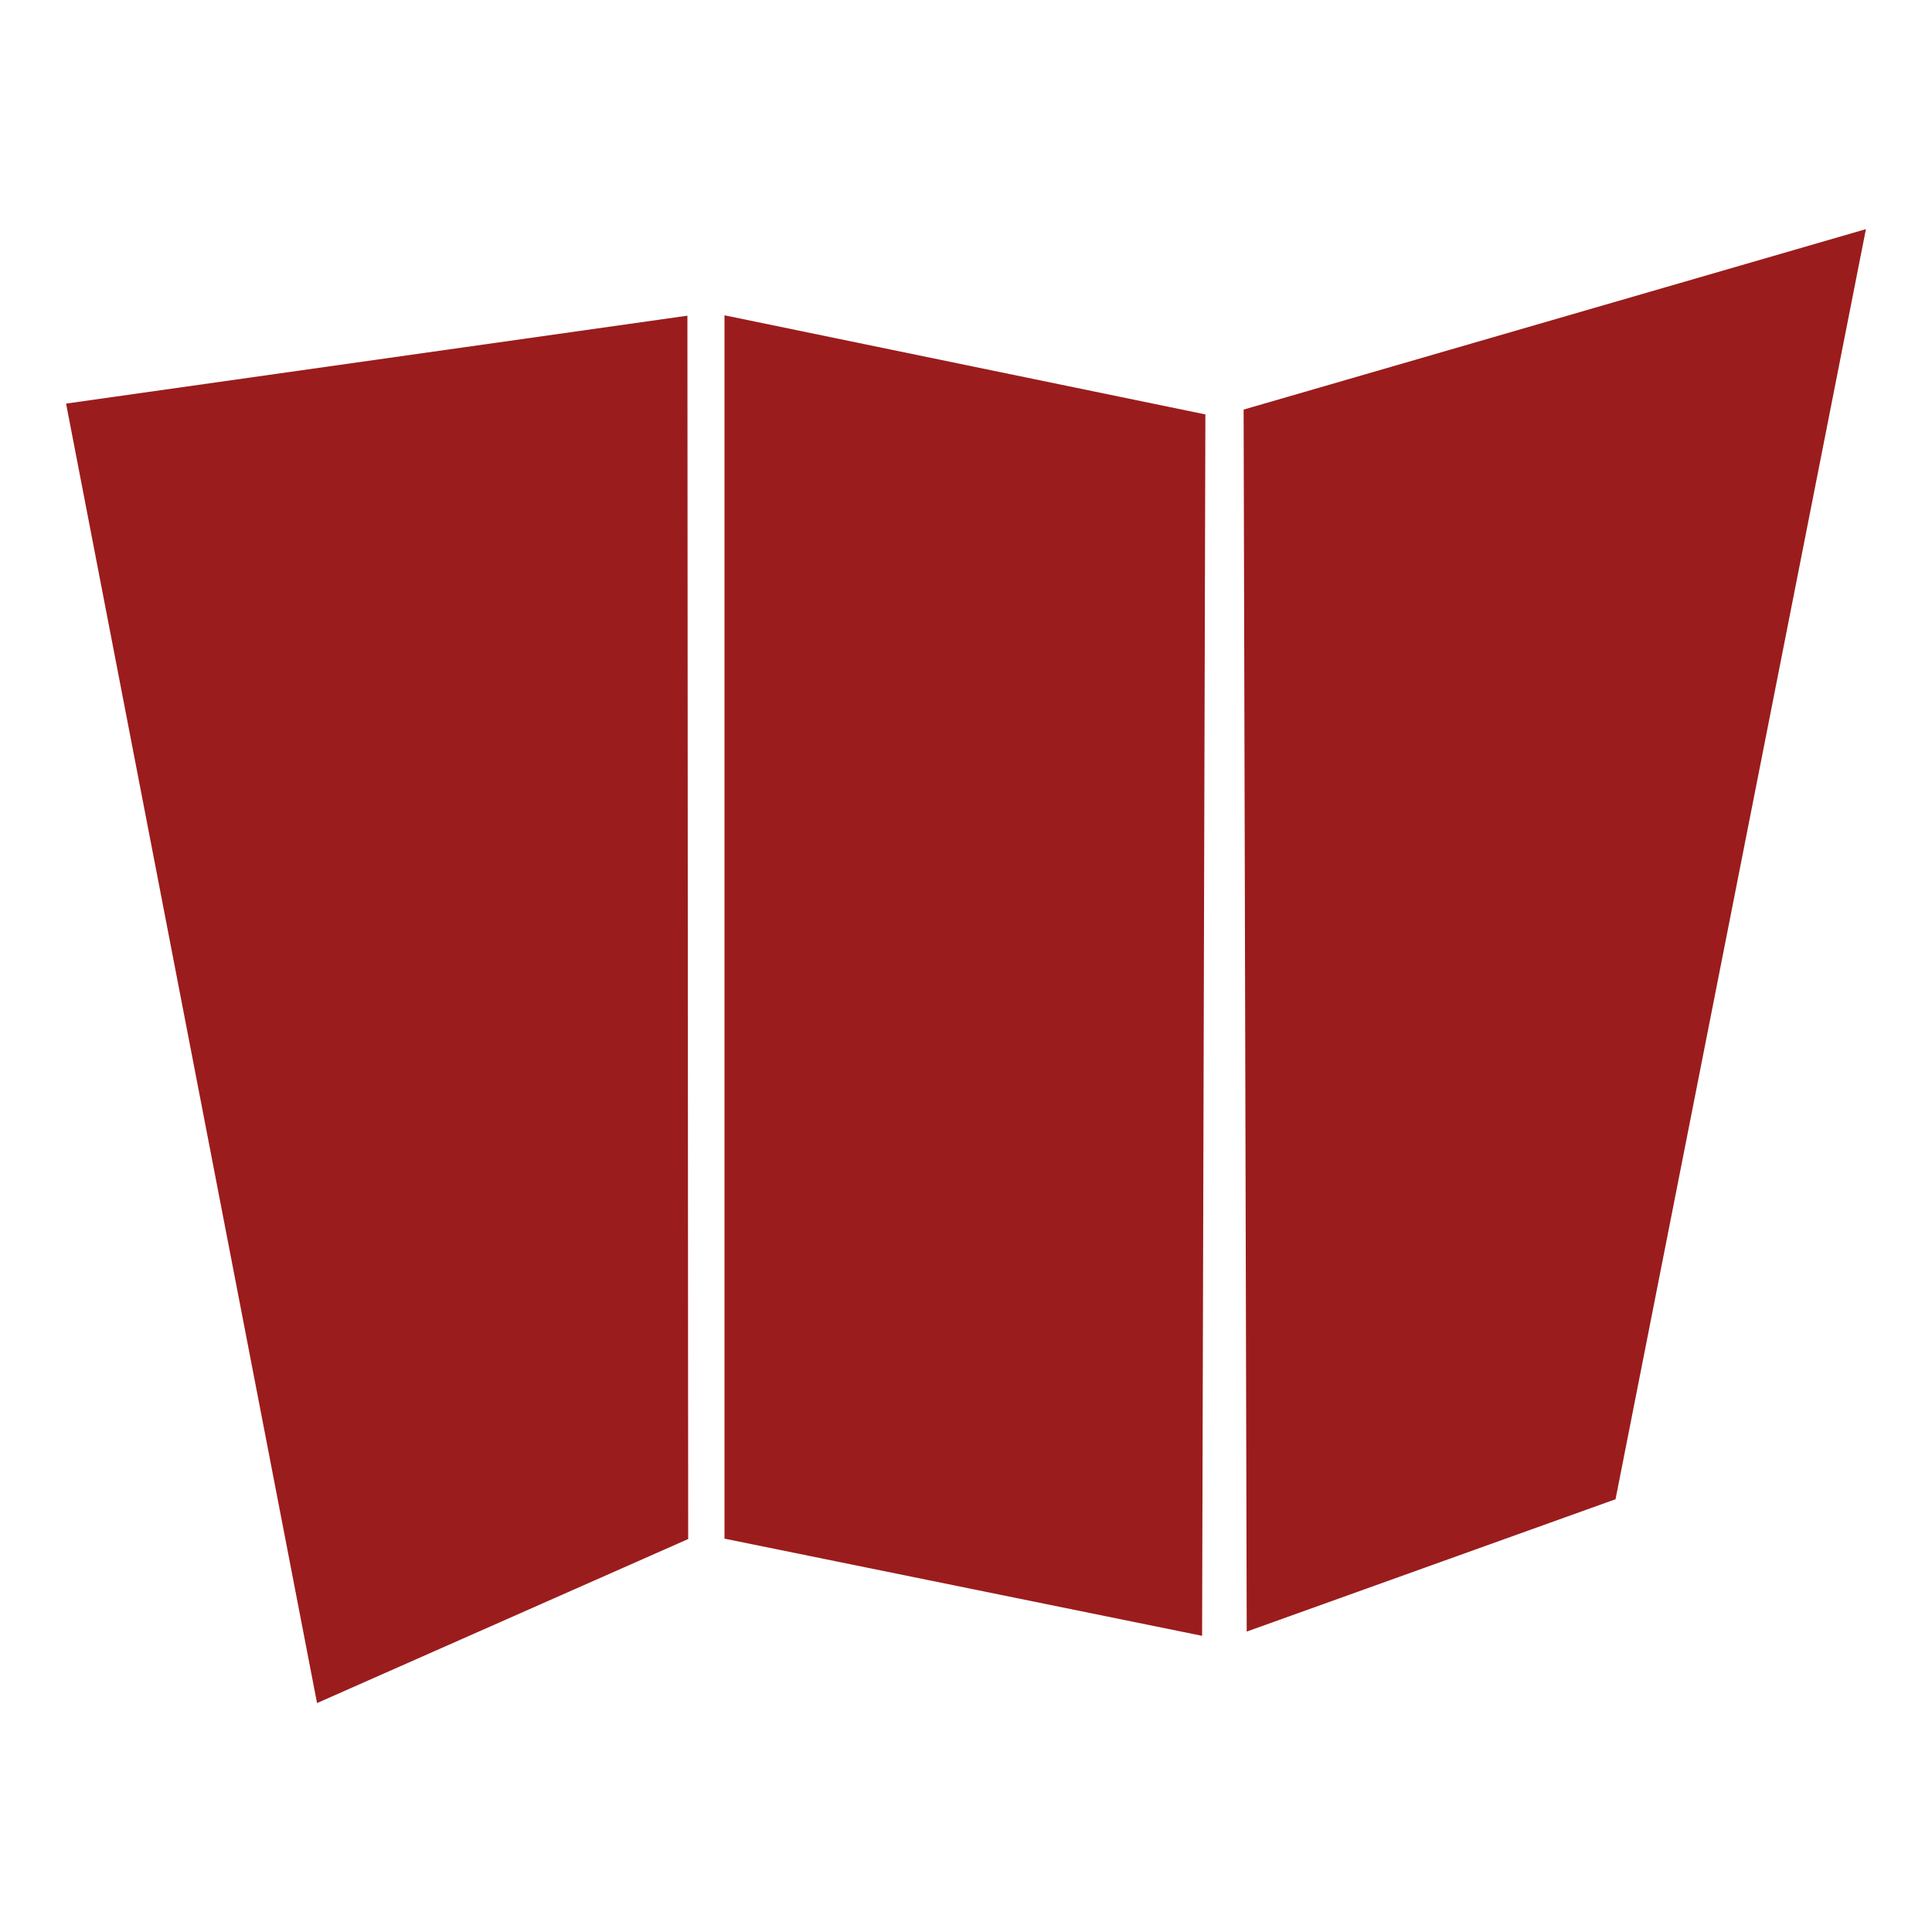
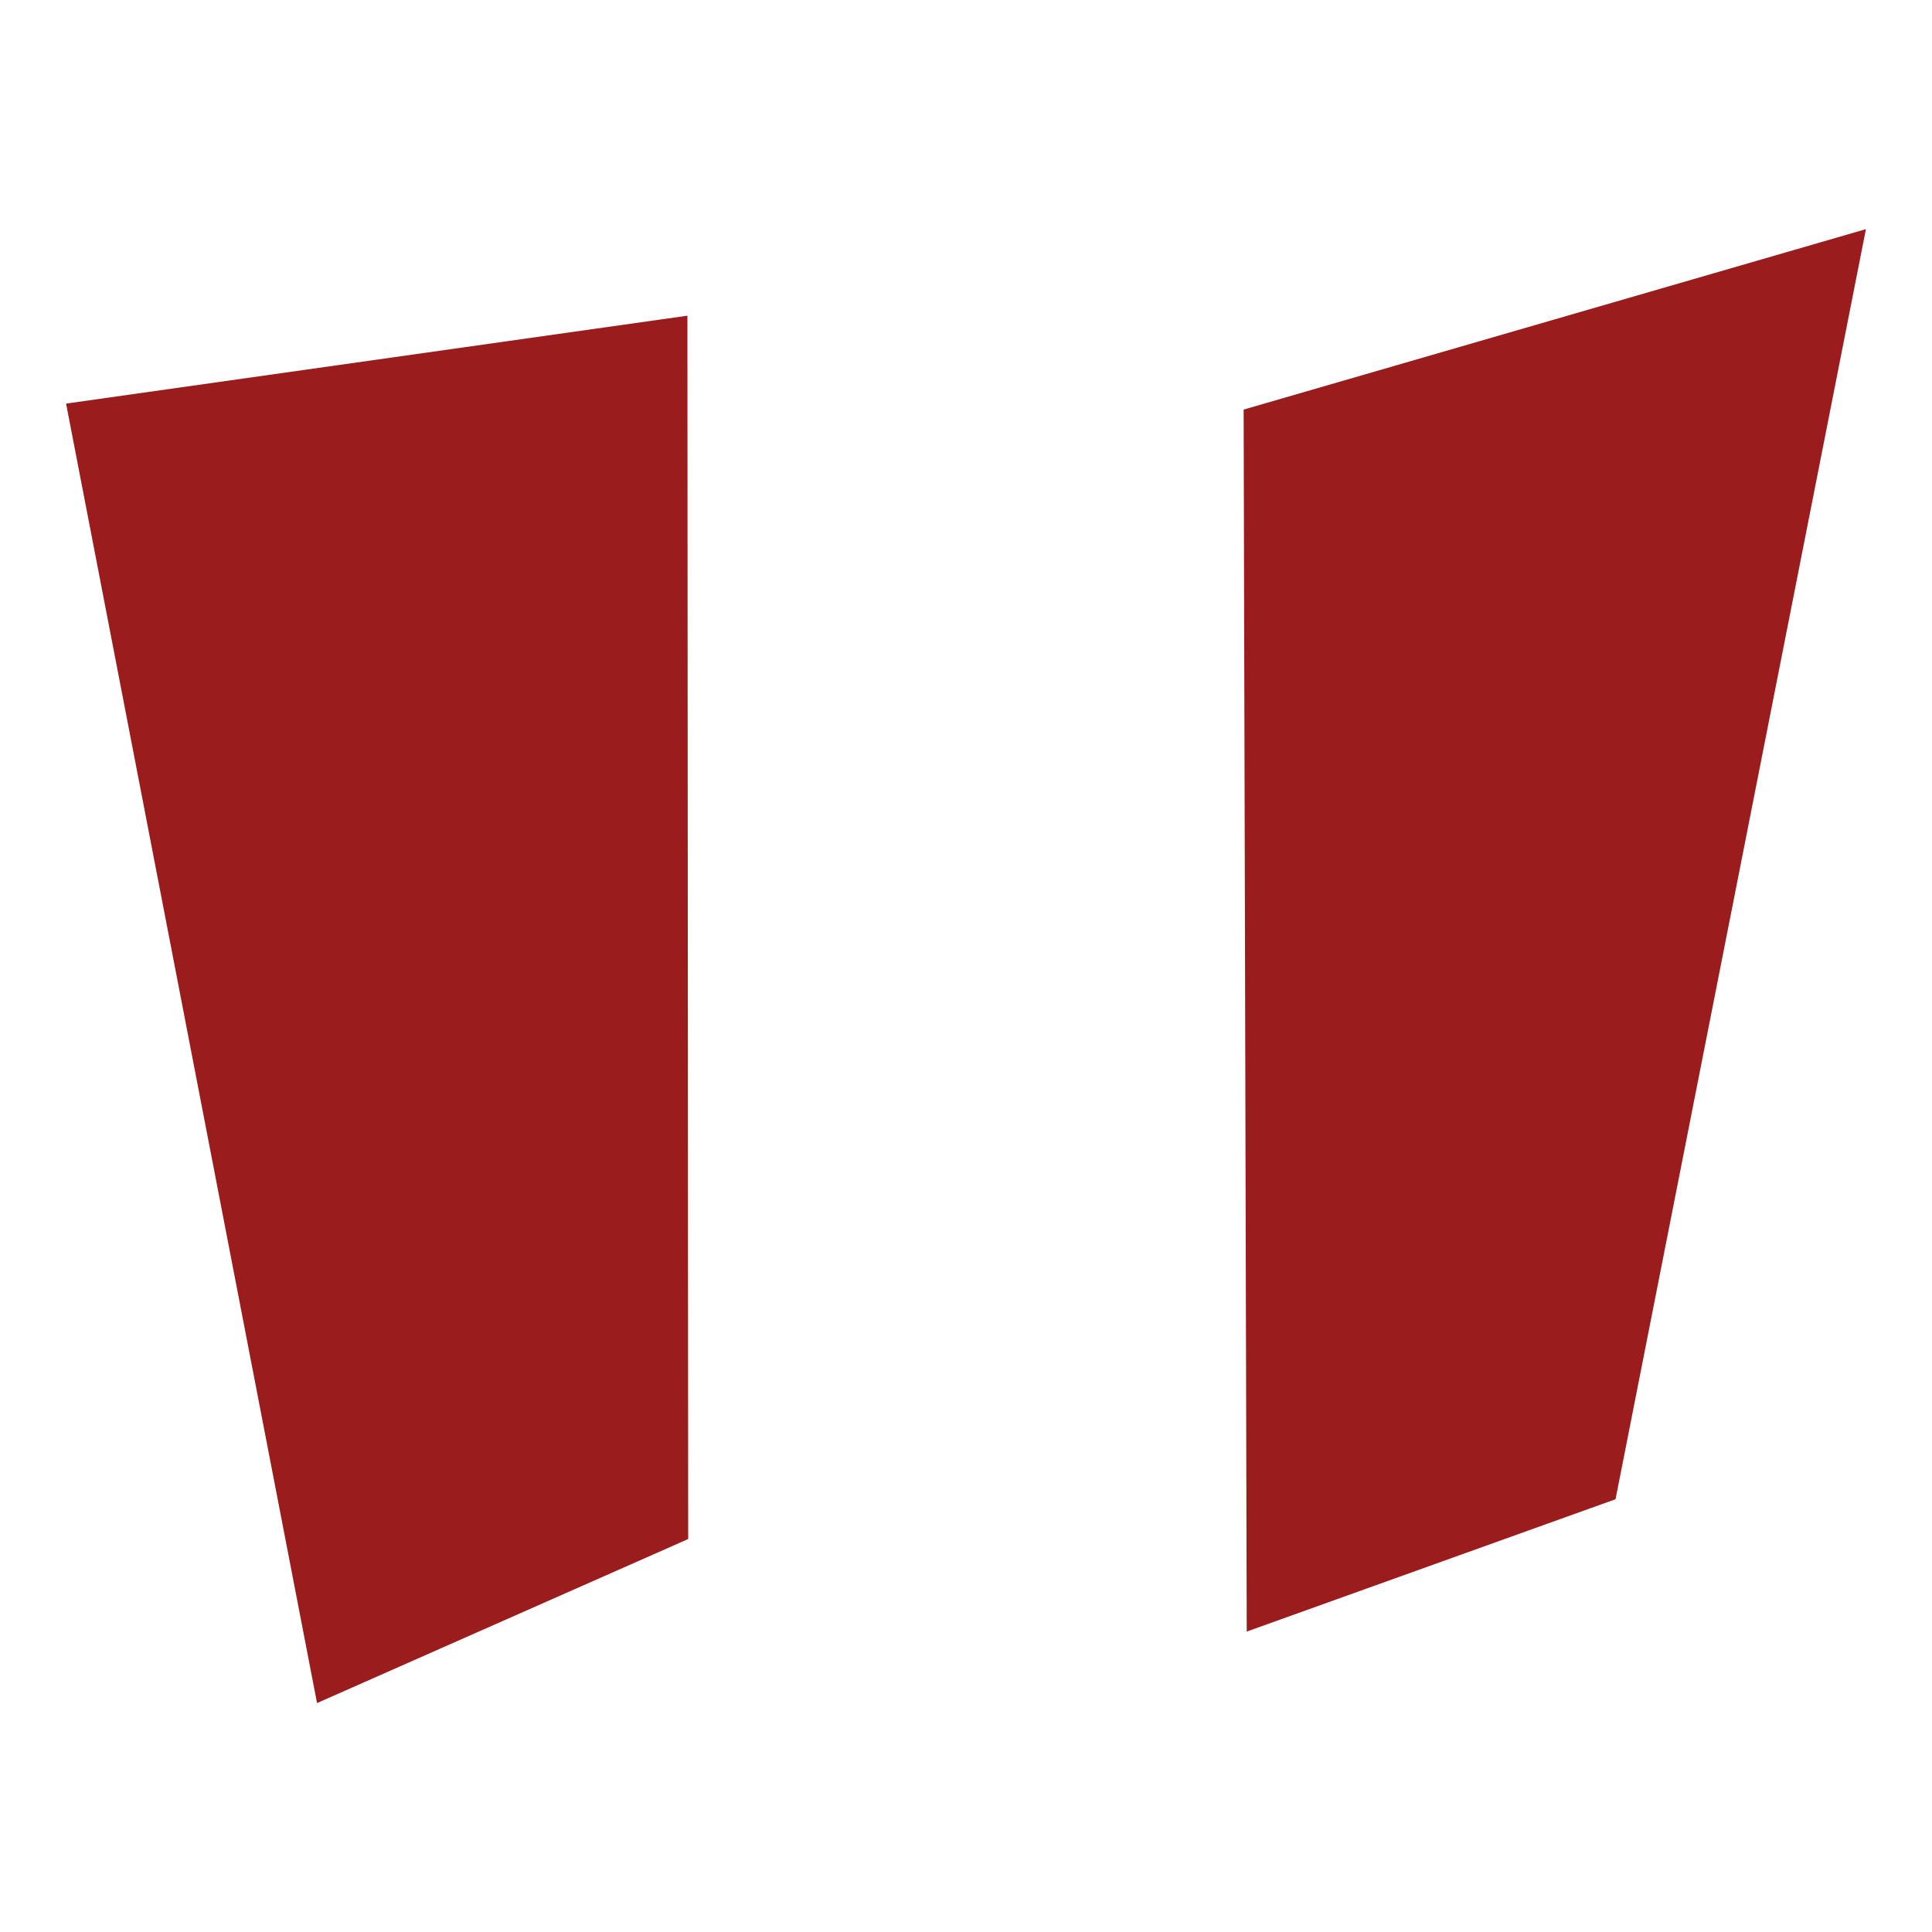
<svg xmlns="http://www.w3.org/2000/svg" viewBox="0 0 1000 1000">
-   <path fill="rgb(155,28,28)" d="m 34.2,208.9 321.6,-45.5 0.4,633.2 -192.1,84.9 z M 375,796.4 V 163.2 l 248.9,51.3 -1.7,632.2 z M 643.7,212 965.8,118.6 836.2,776 645.3,844.5 Z" />
+   <path fill="rgb(155,28,28)" d="m 34.2,208.9 321.6,-45.5 0.4,633.2 -192.1,84.9 z M 375,796.4 V 163.2 z M 643.7,212 965.8,118.6 836.2,776 645.3,844.5 Z" />
</svg>